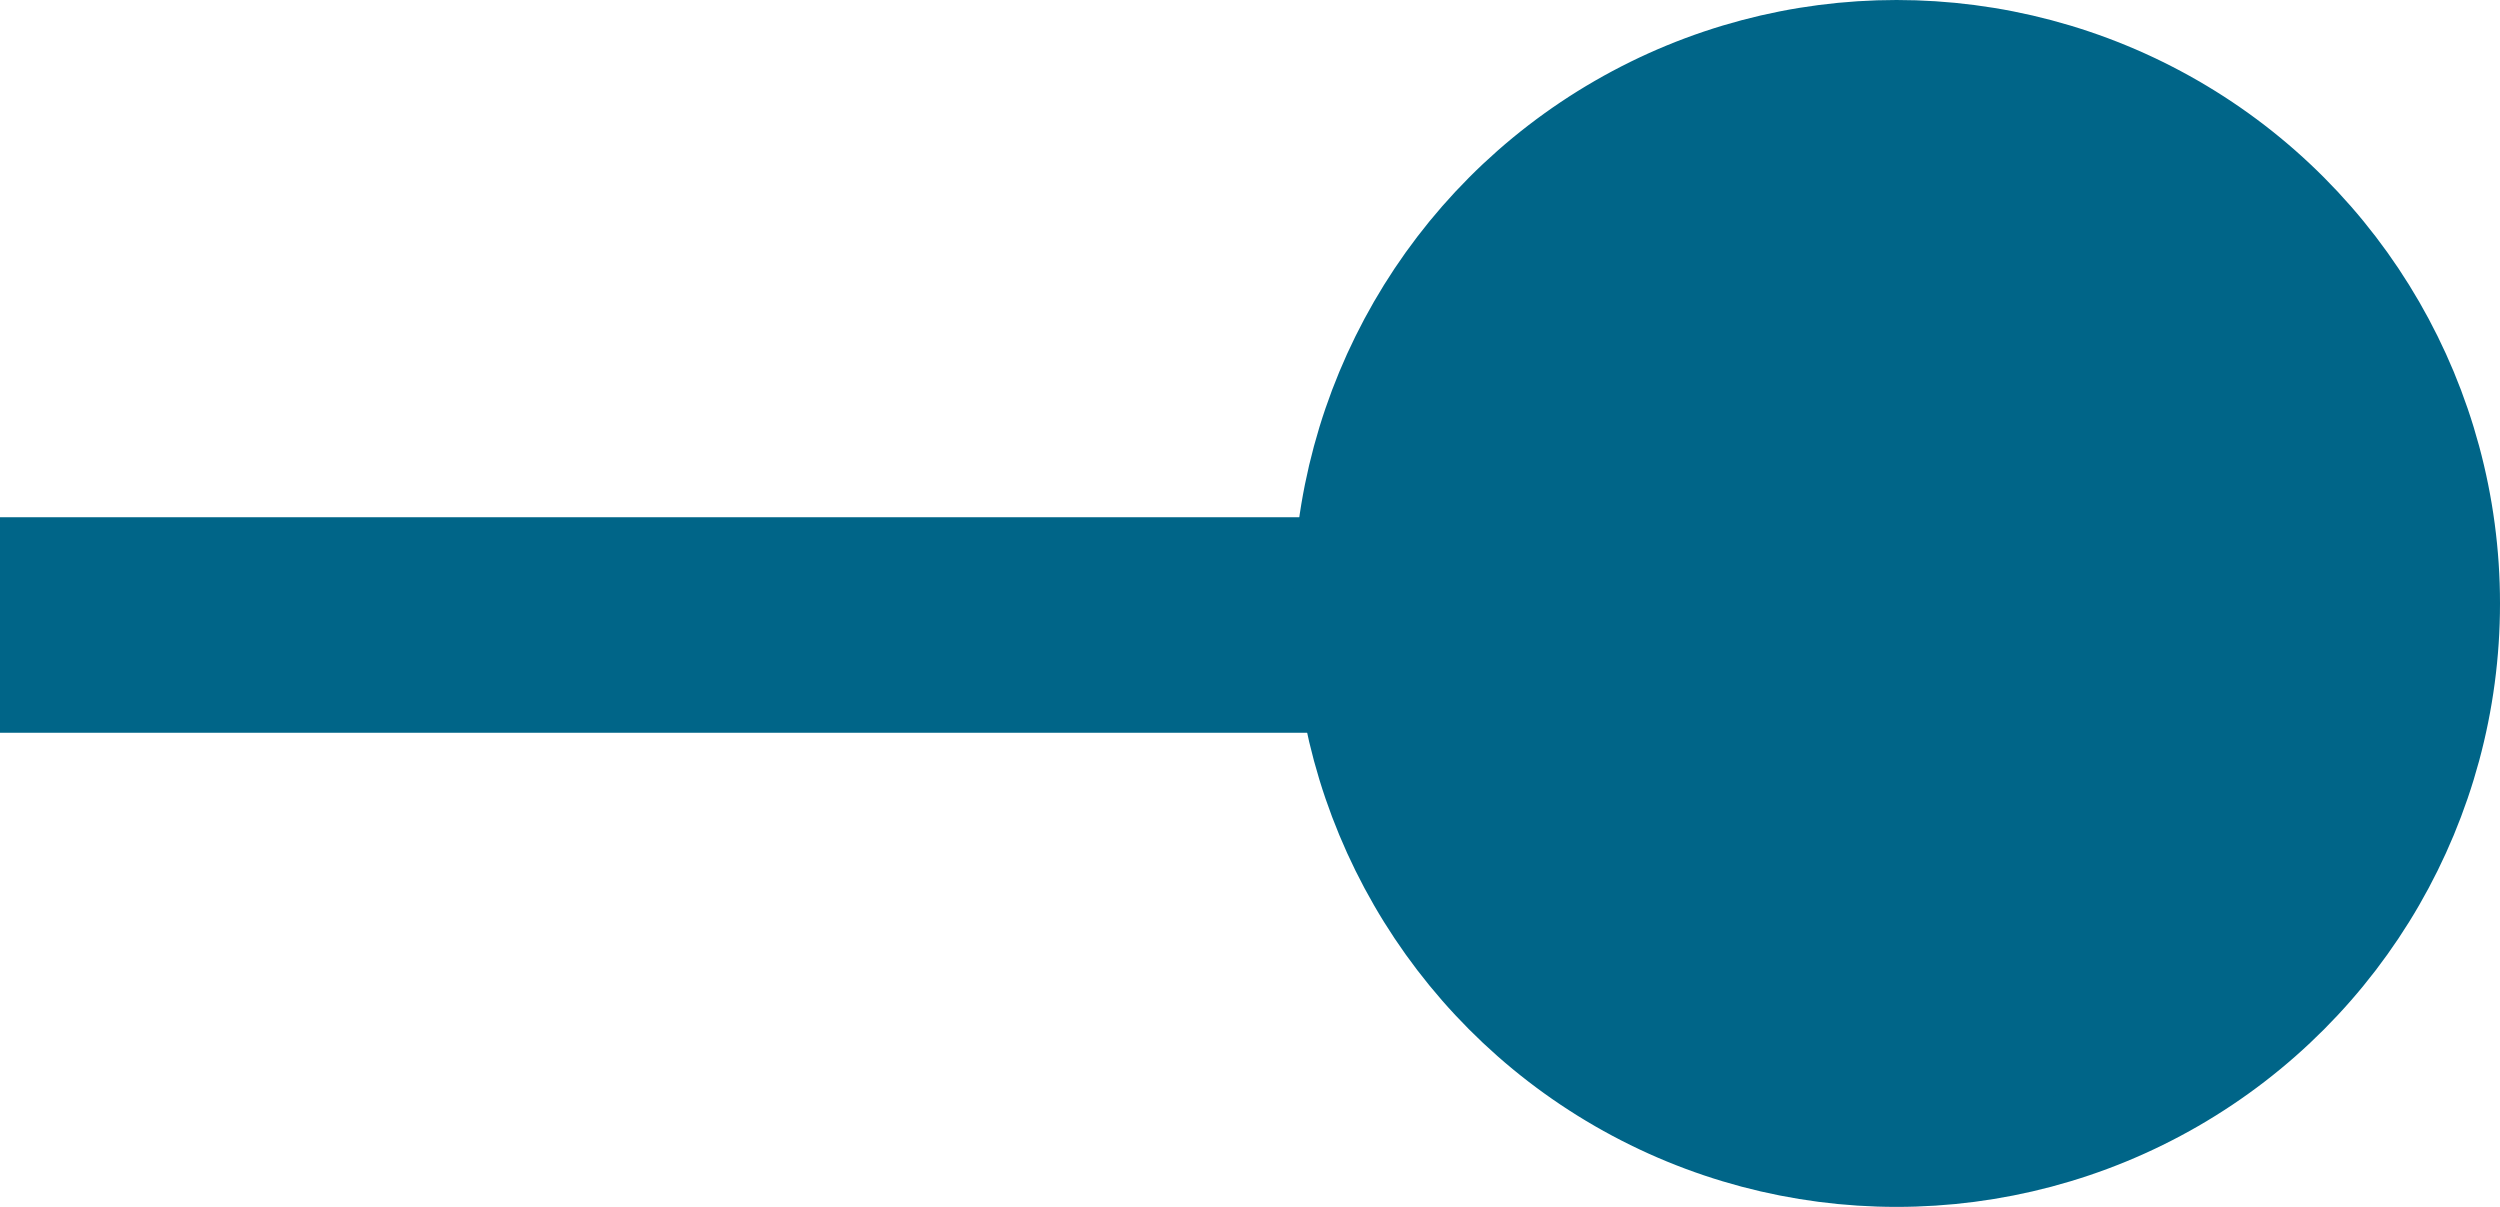
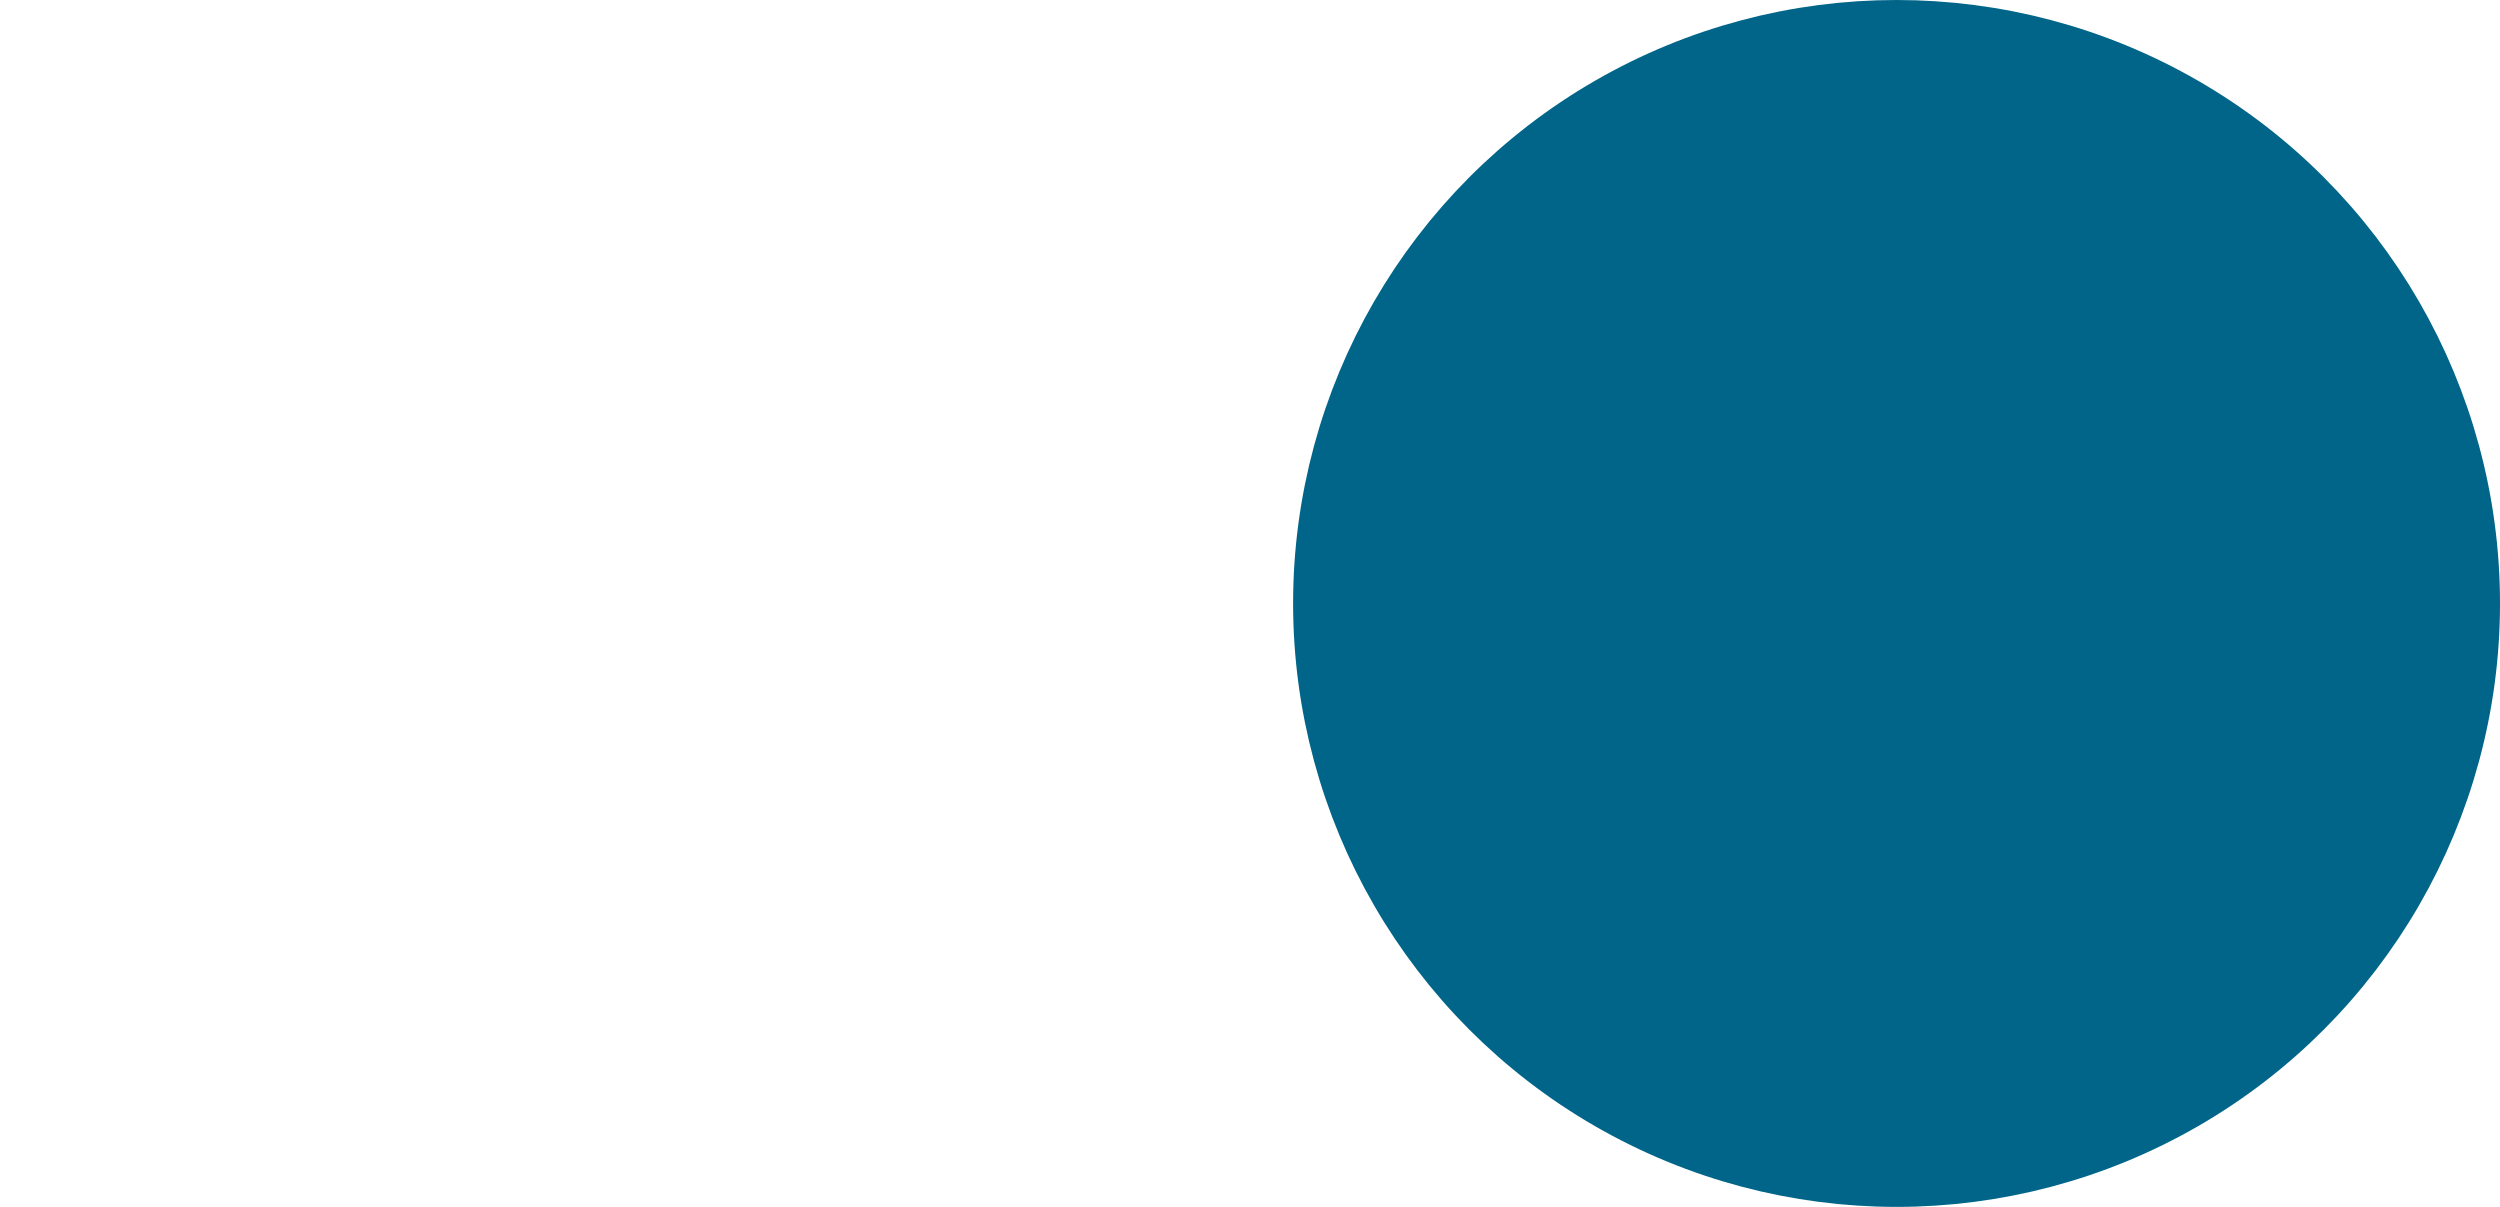
<svg xmlns="http://www.w3.org/2000/svg" width="29" height="14" viewBox="0 0 29 14" fill="none">
-   <line x1="23" y1="7.25" x2="-1.09278e-07" y2="7.25" stroke="#006588" stroke-width="2.5" />
  <circle cx="22" cy="7" r="6.5" fill="#006588" stroke="#006588" />
</svg>